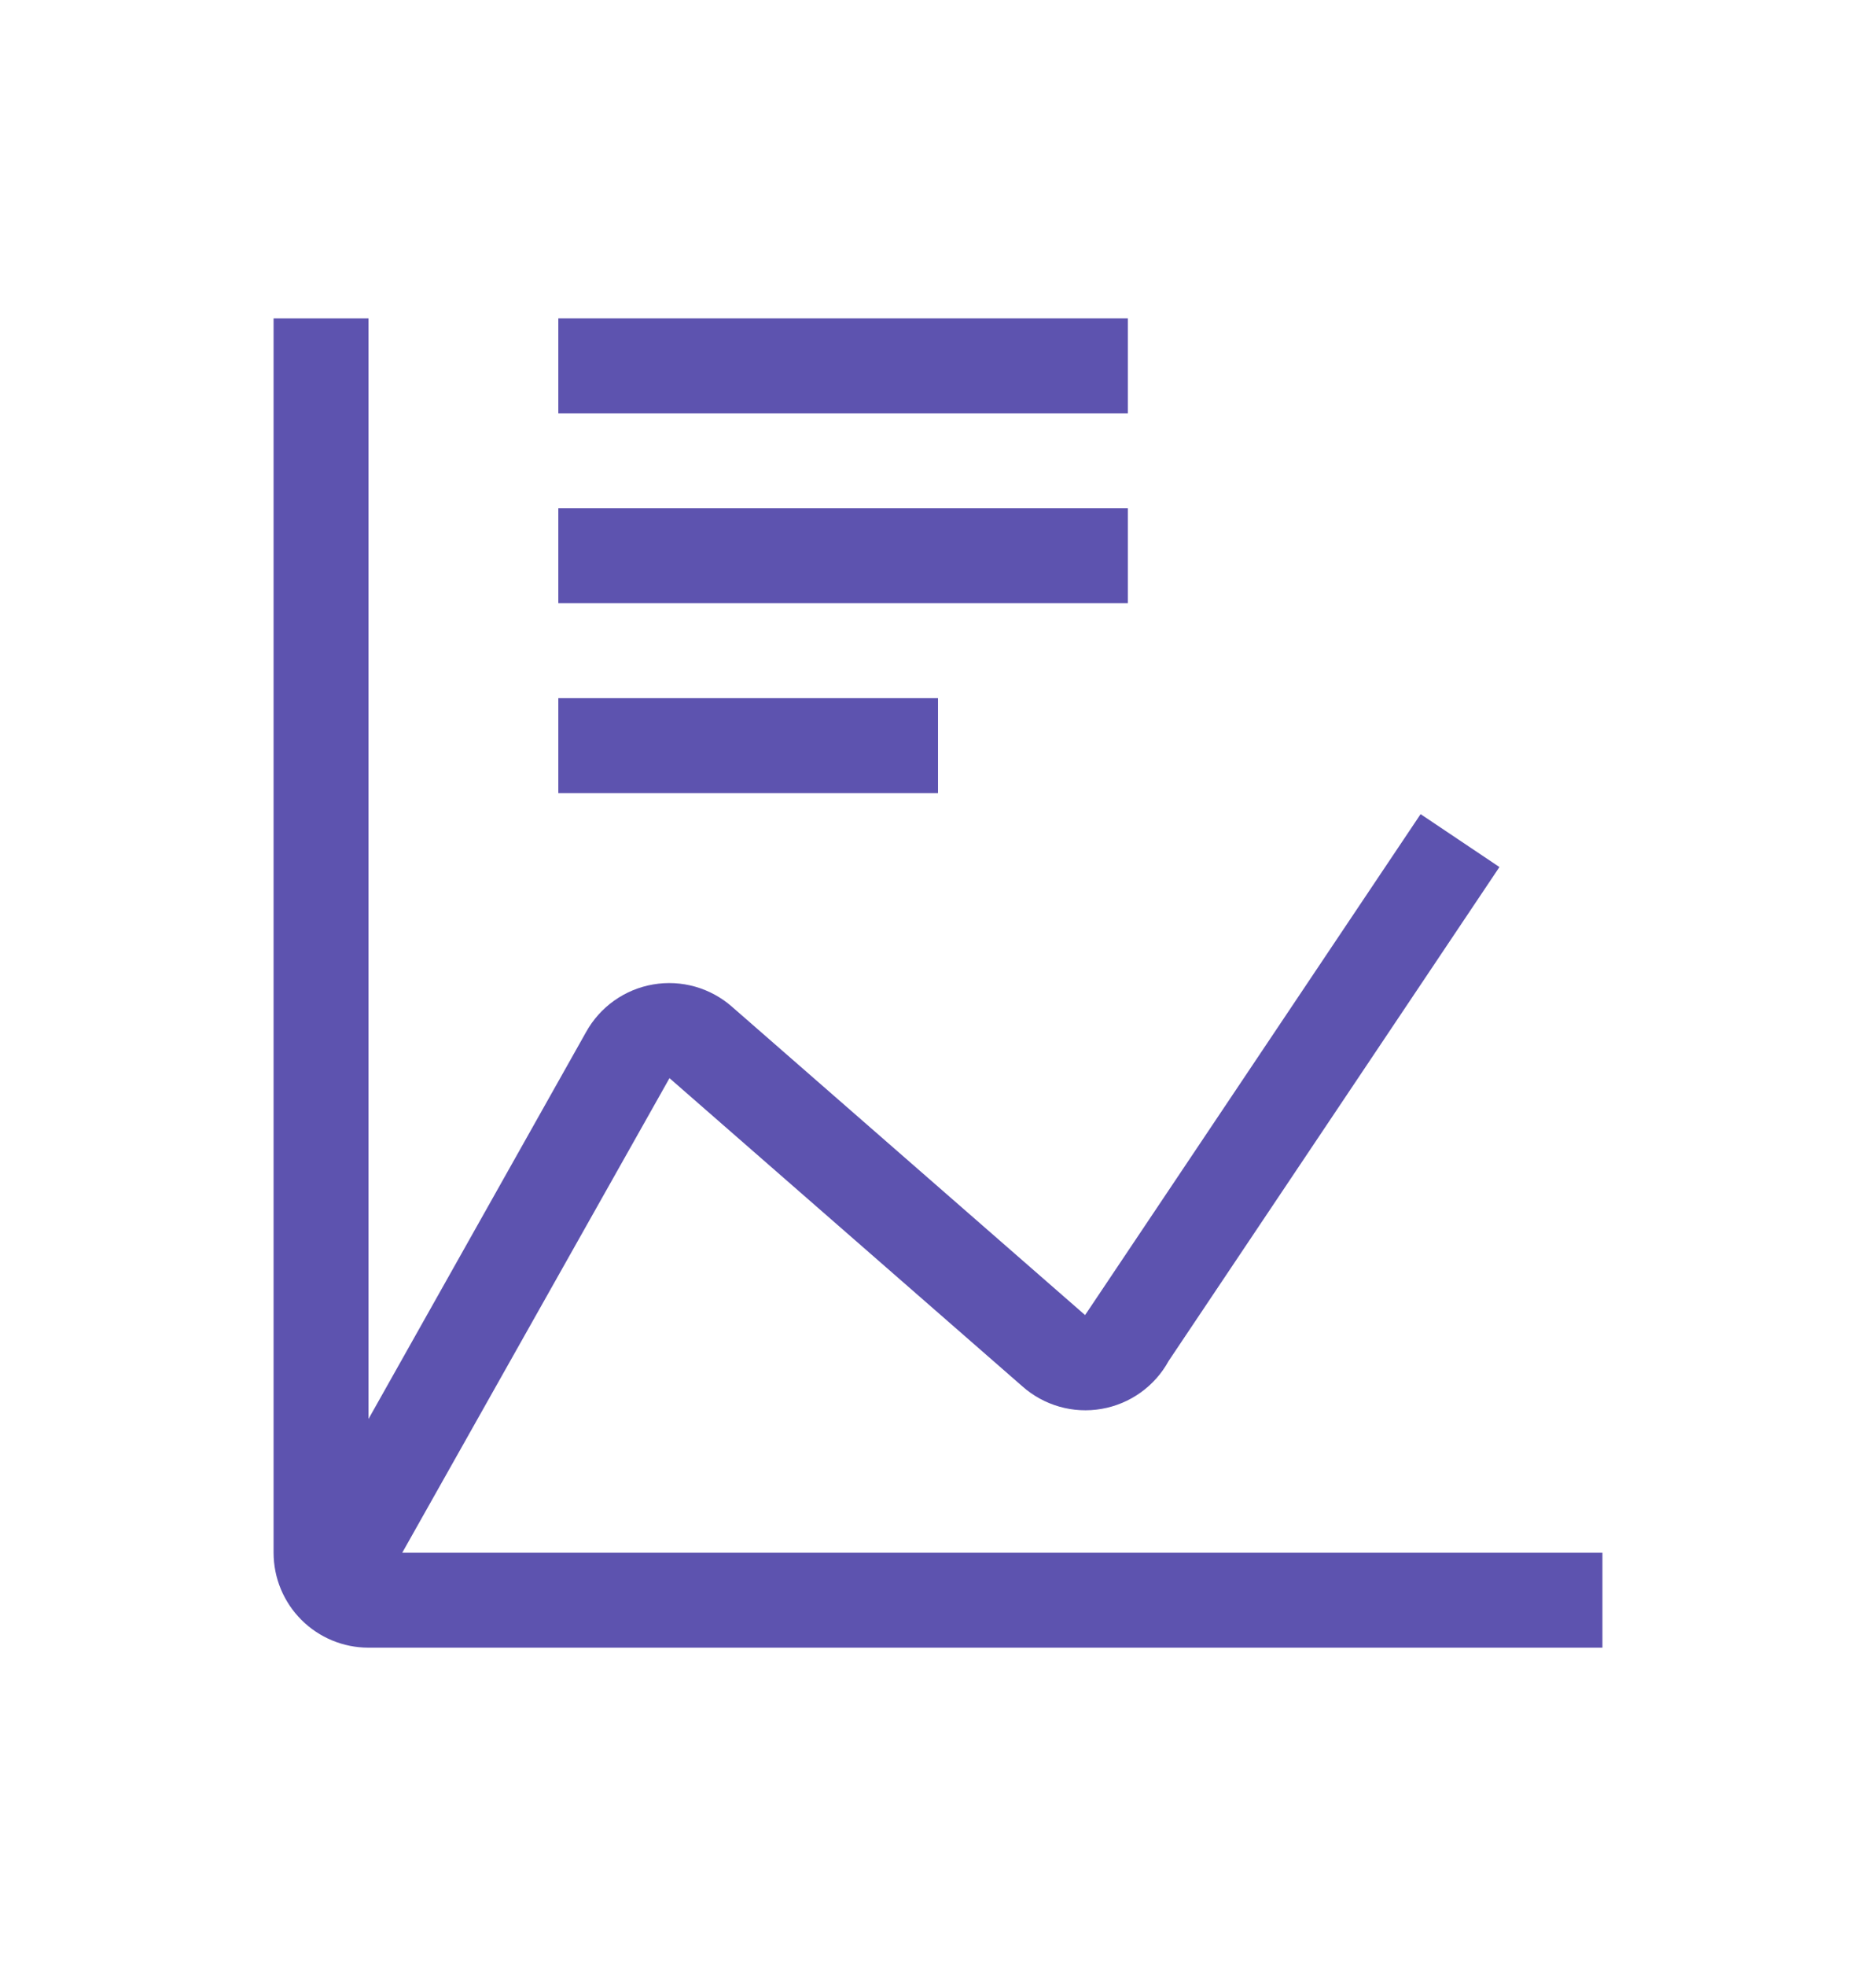
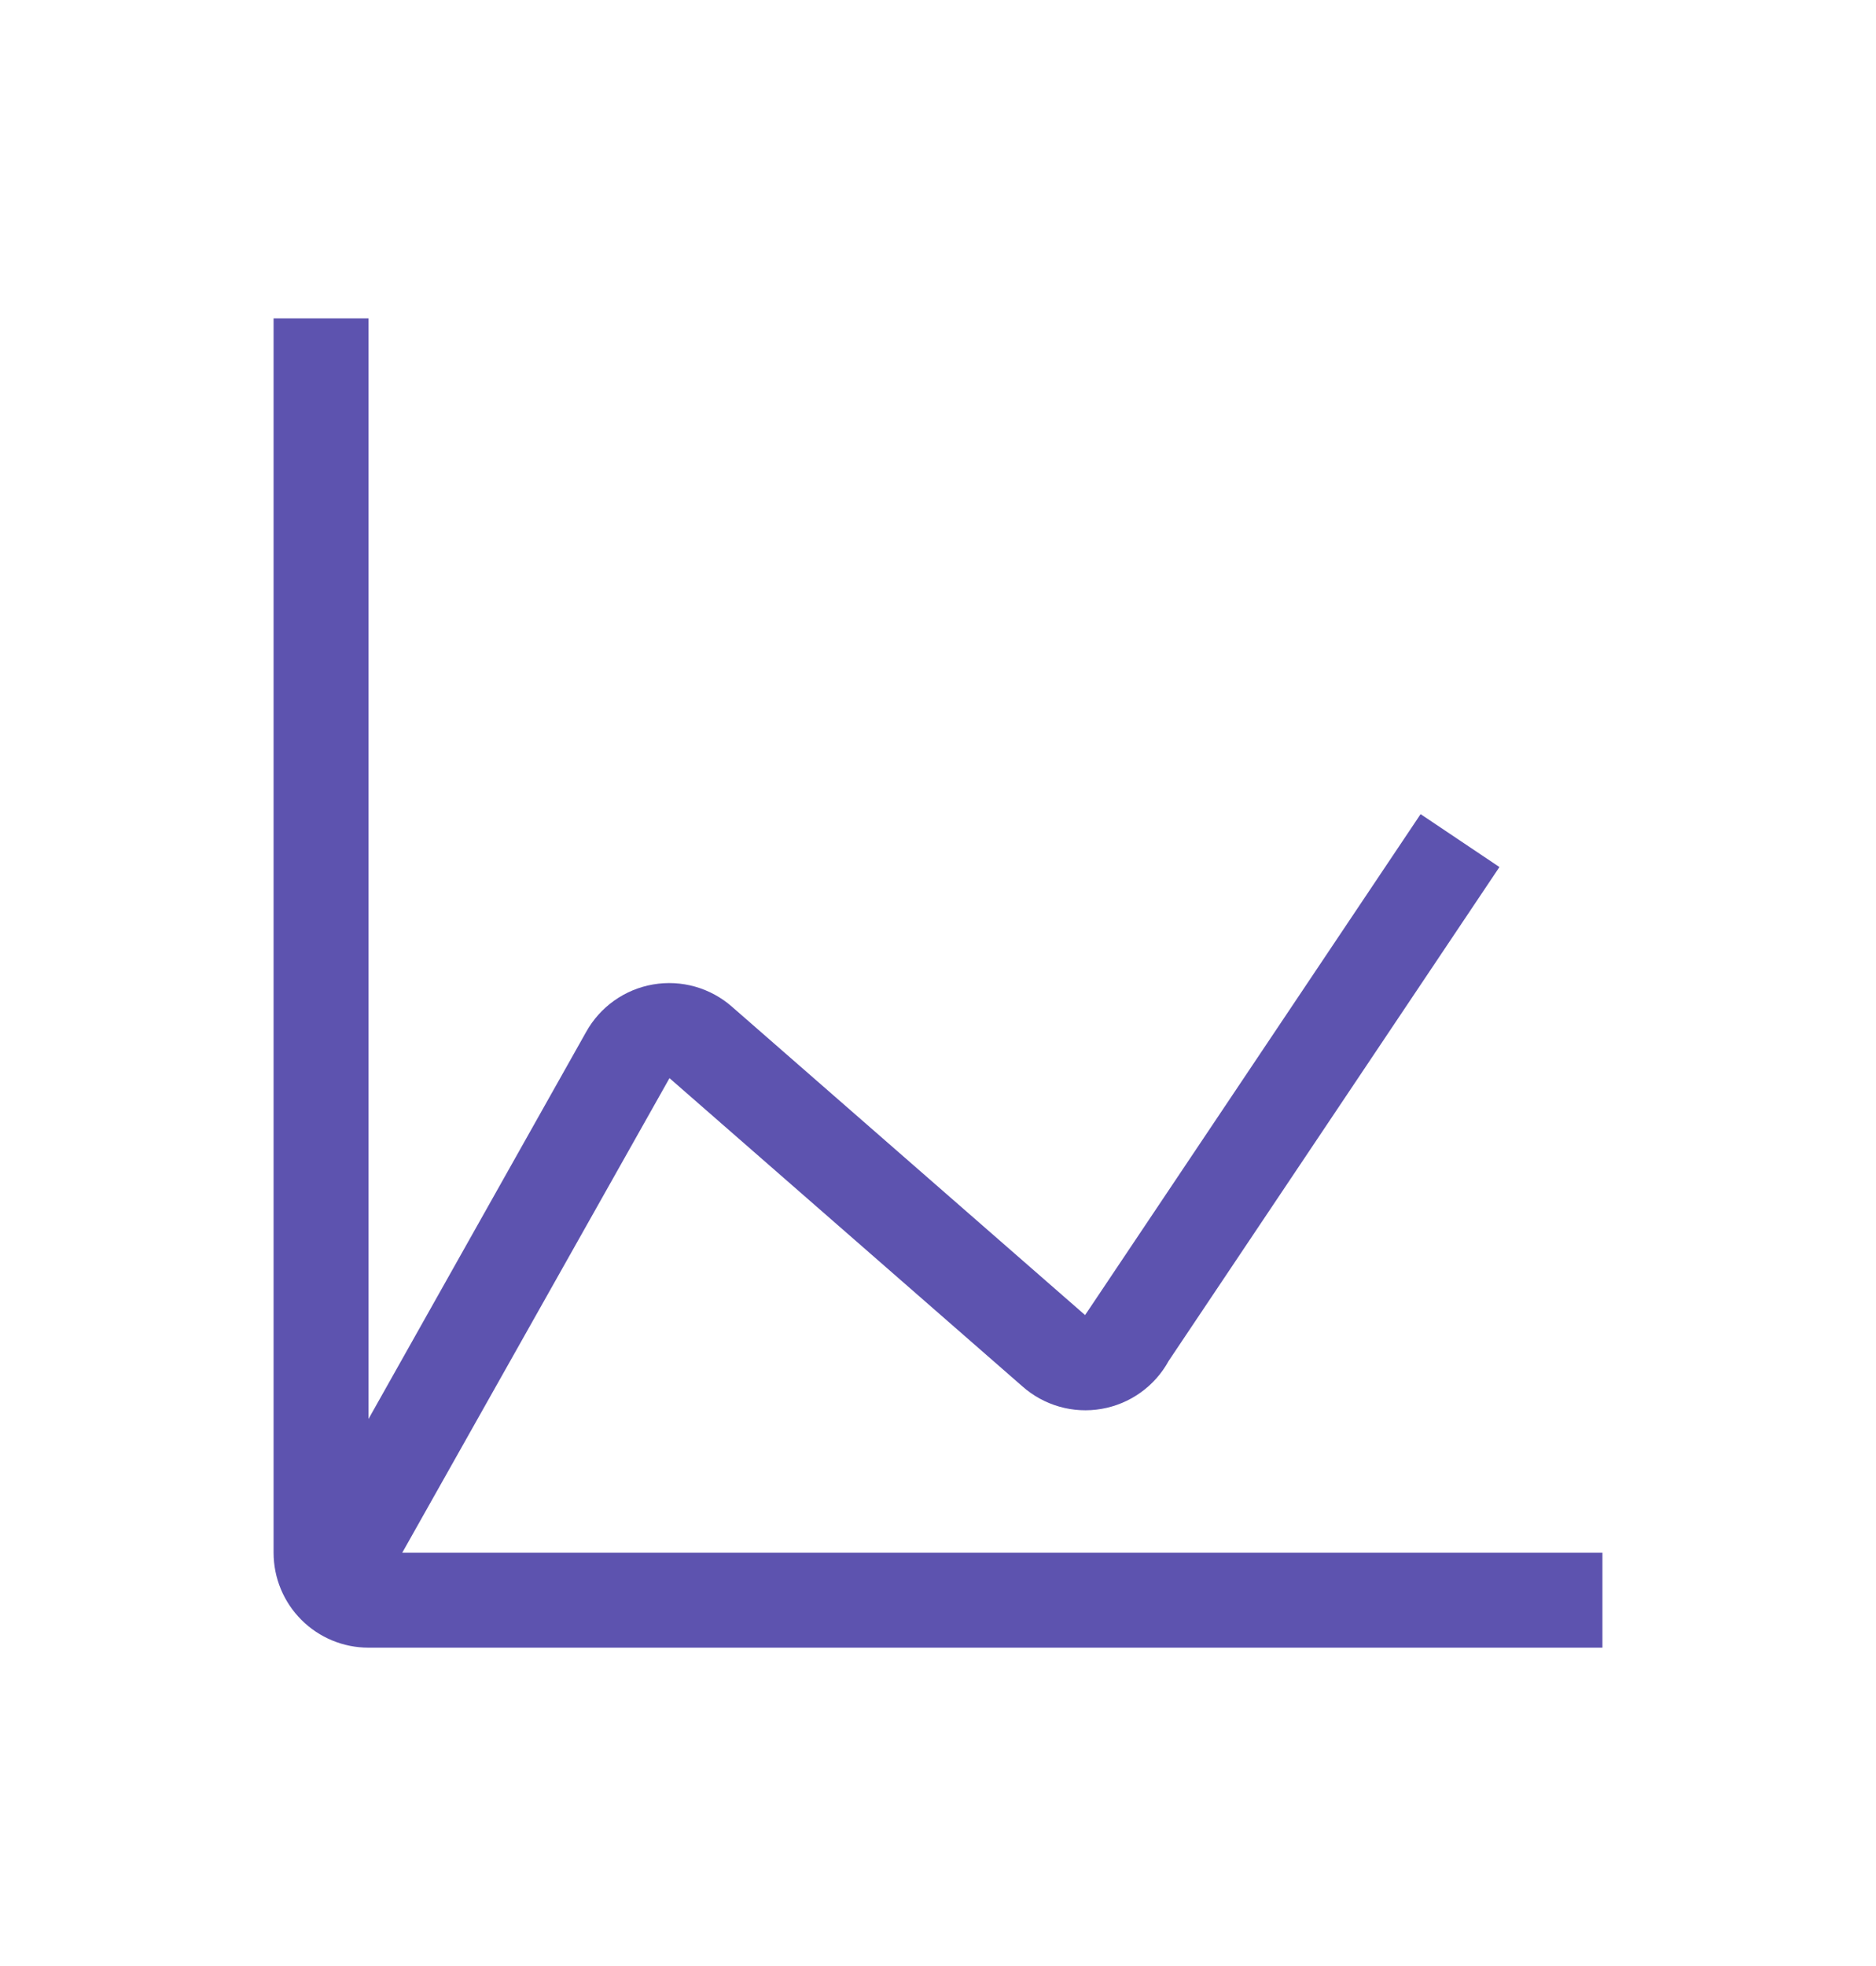
<svg xmlns="http://www.w3.org/2000/svg" width="84" height="88" viewBox="0 0 84 88" fill="none">
-   <path d="M25 31.25H42V35.5H25V31.25ZM25 22.75H50.5V27H25V22.75ZM25 14.25H50.5V18.5H25V14.25Z" fill="#5D53AF" />
  <path d="M18.011 69.5L29.977 48.258L45.774 62.05C46.252 62.475 46.819 62.786 47.434 62.962C48.048 63.137 48.694 63.172 49.324 63.062C49.954 62.953 50.551 62.704 51.071 62.332C51.591 61.96 52.021 61.476 52.328 60.915L67.139 38.809L63.609 36.441L48.734 58.643L48.585 58.862L32.786 45.071C32.309 44.648 31.742 44.339 31.129 44.164C30.516 43.99 29.872 43.956 29.243 44.064C28.615 44.172 28.019 44.42 27.499 44.789C26.98 45.158 26.55 45.639 26.241 46.197L16.5 63.514V14.25H12.25V69.5C12.25 70.627 12.698 71.708 13.495 72.505C14.292 73.302 15.373 73.75 16.5 73.75H71.75V69.5H18.011Z" fill="#5D53AF" />
</svg>